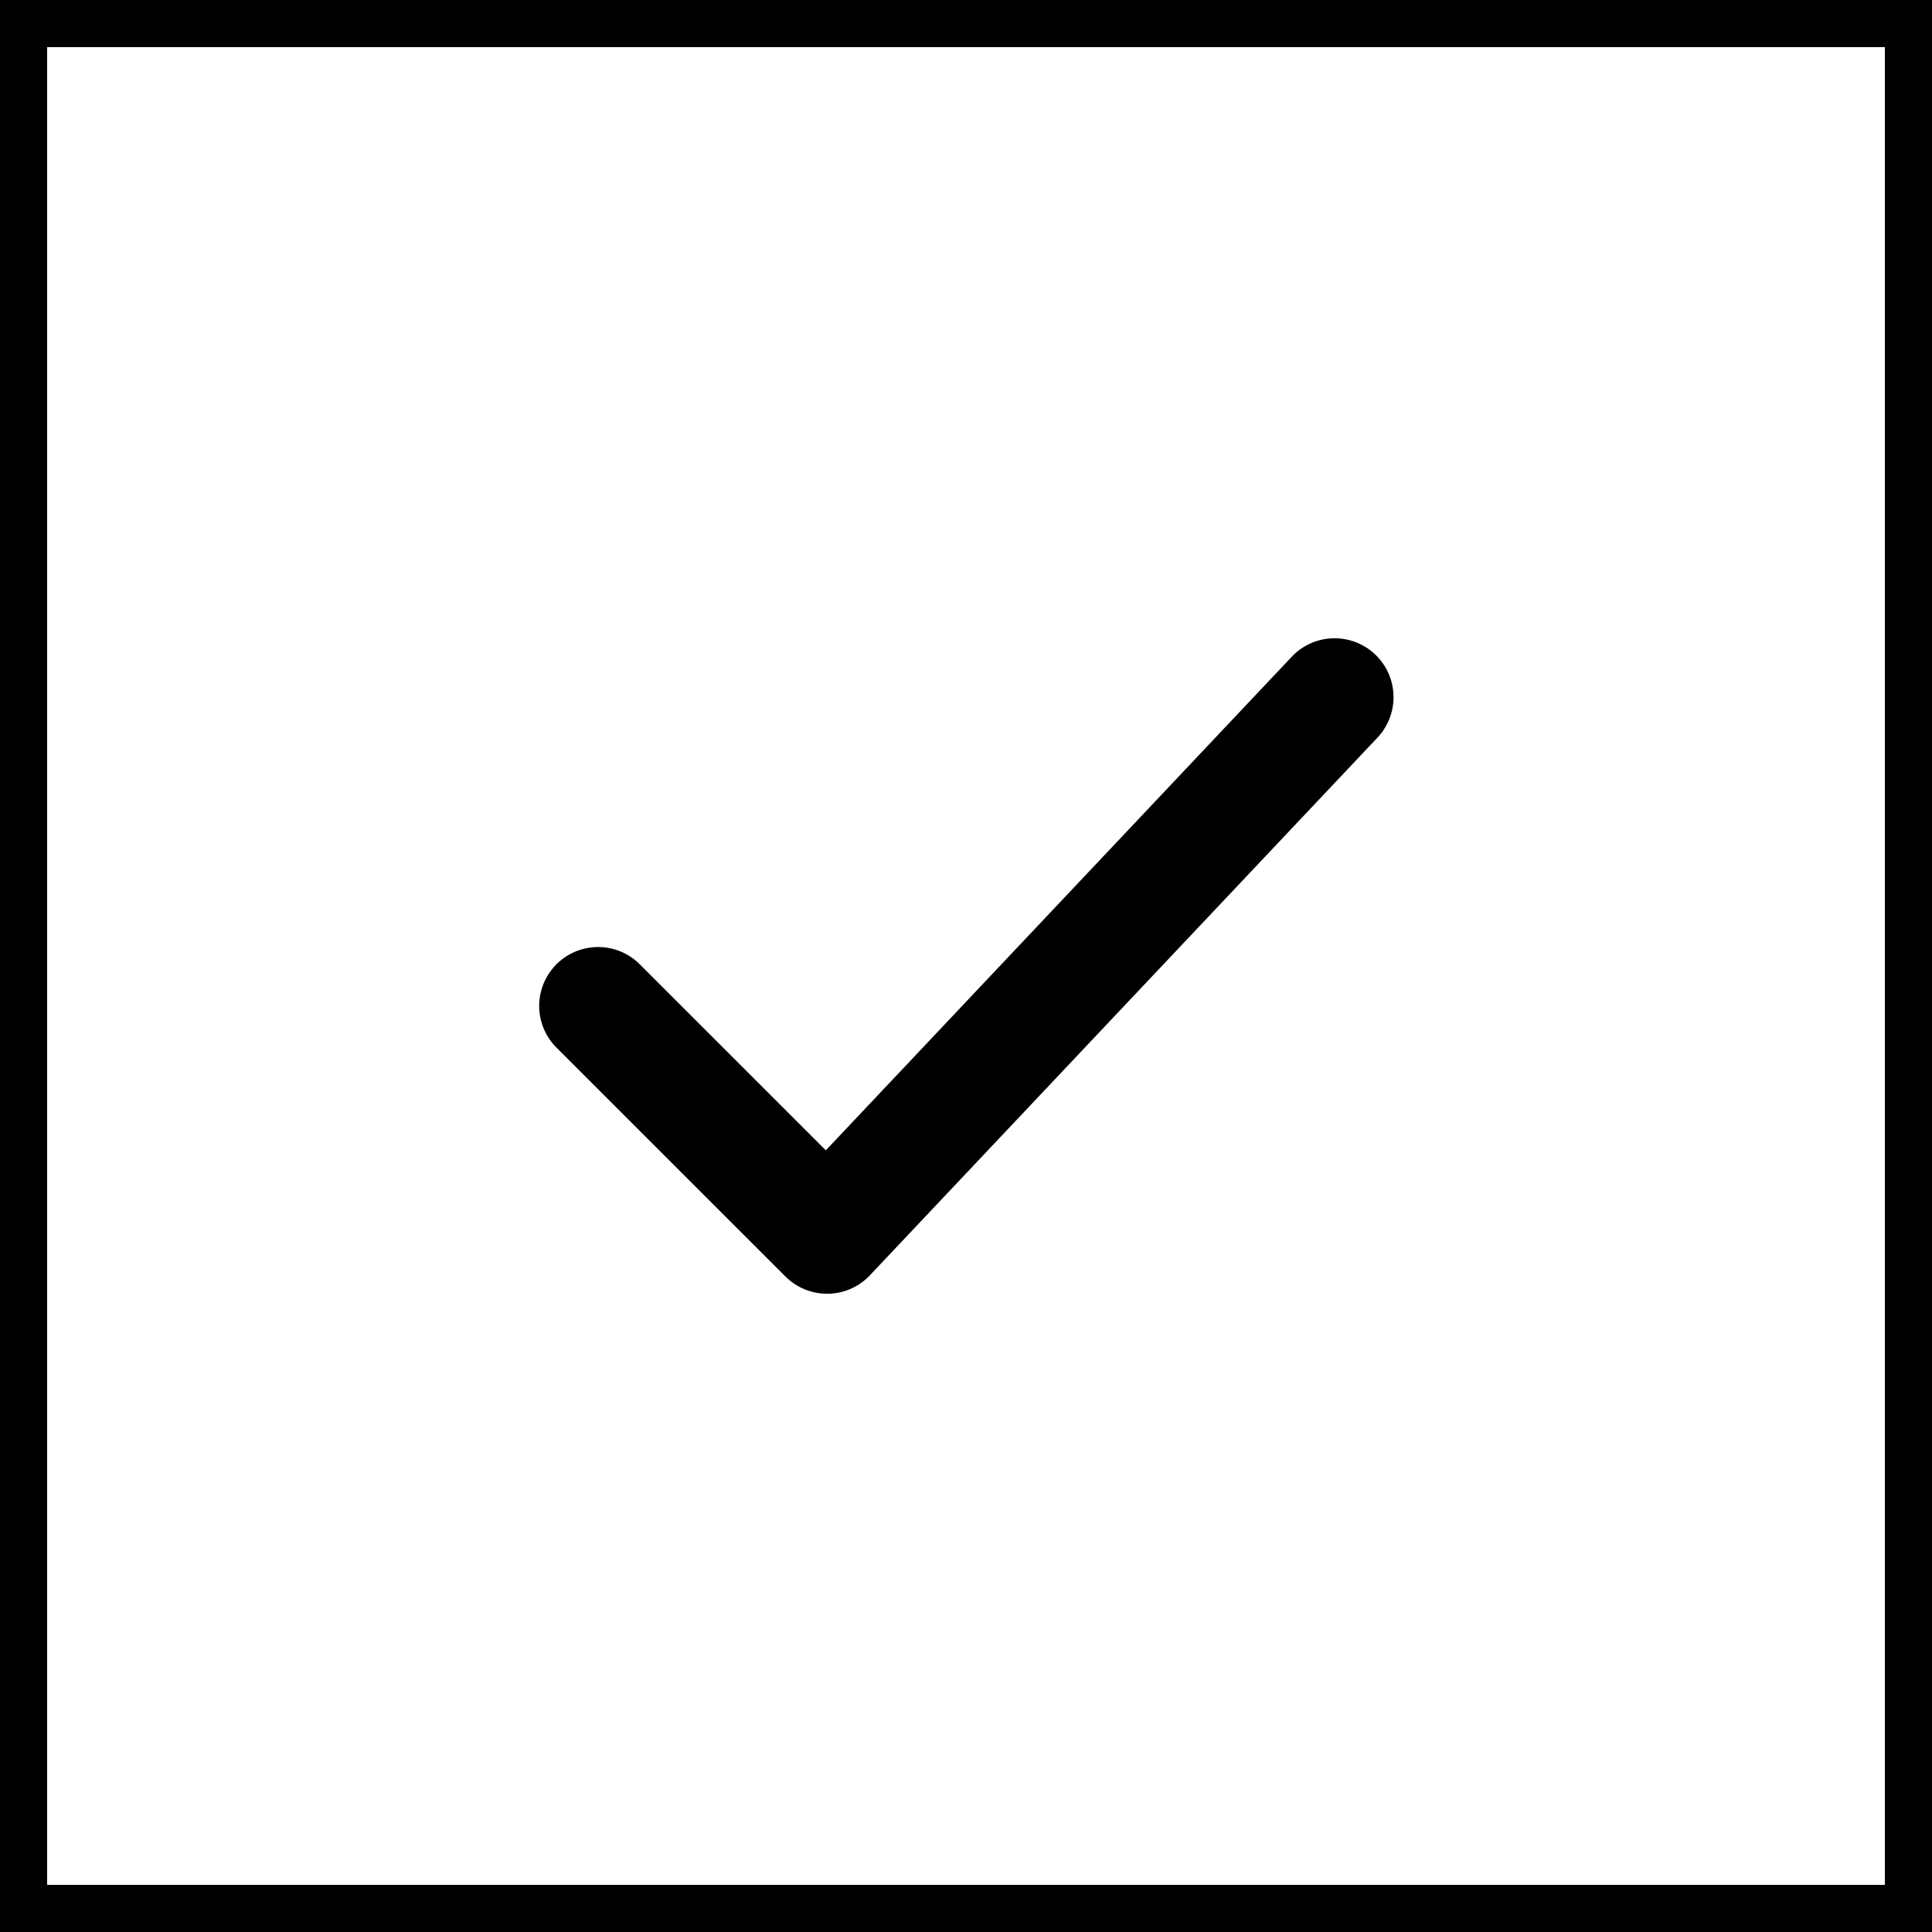
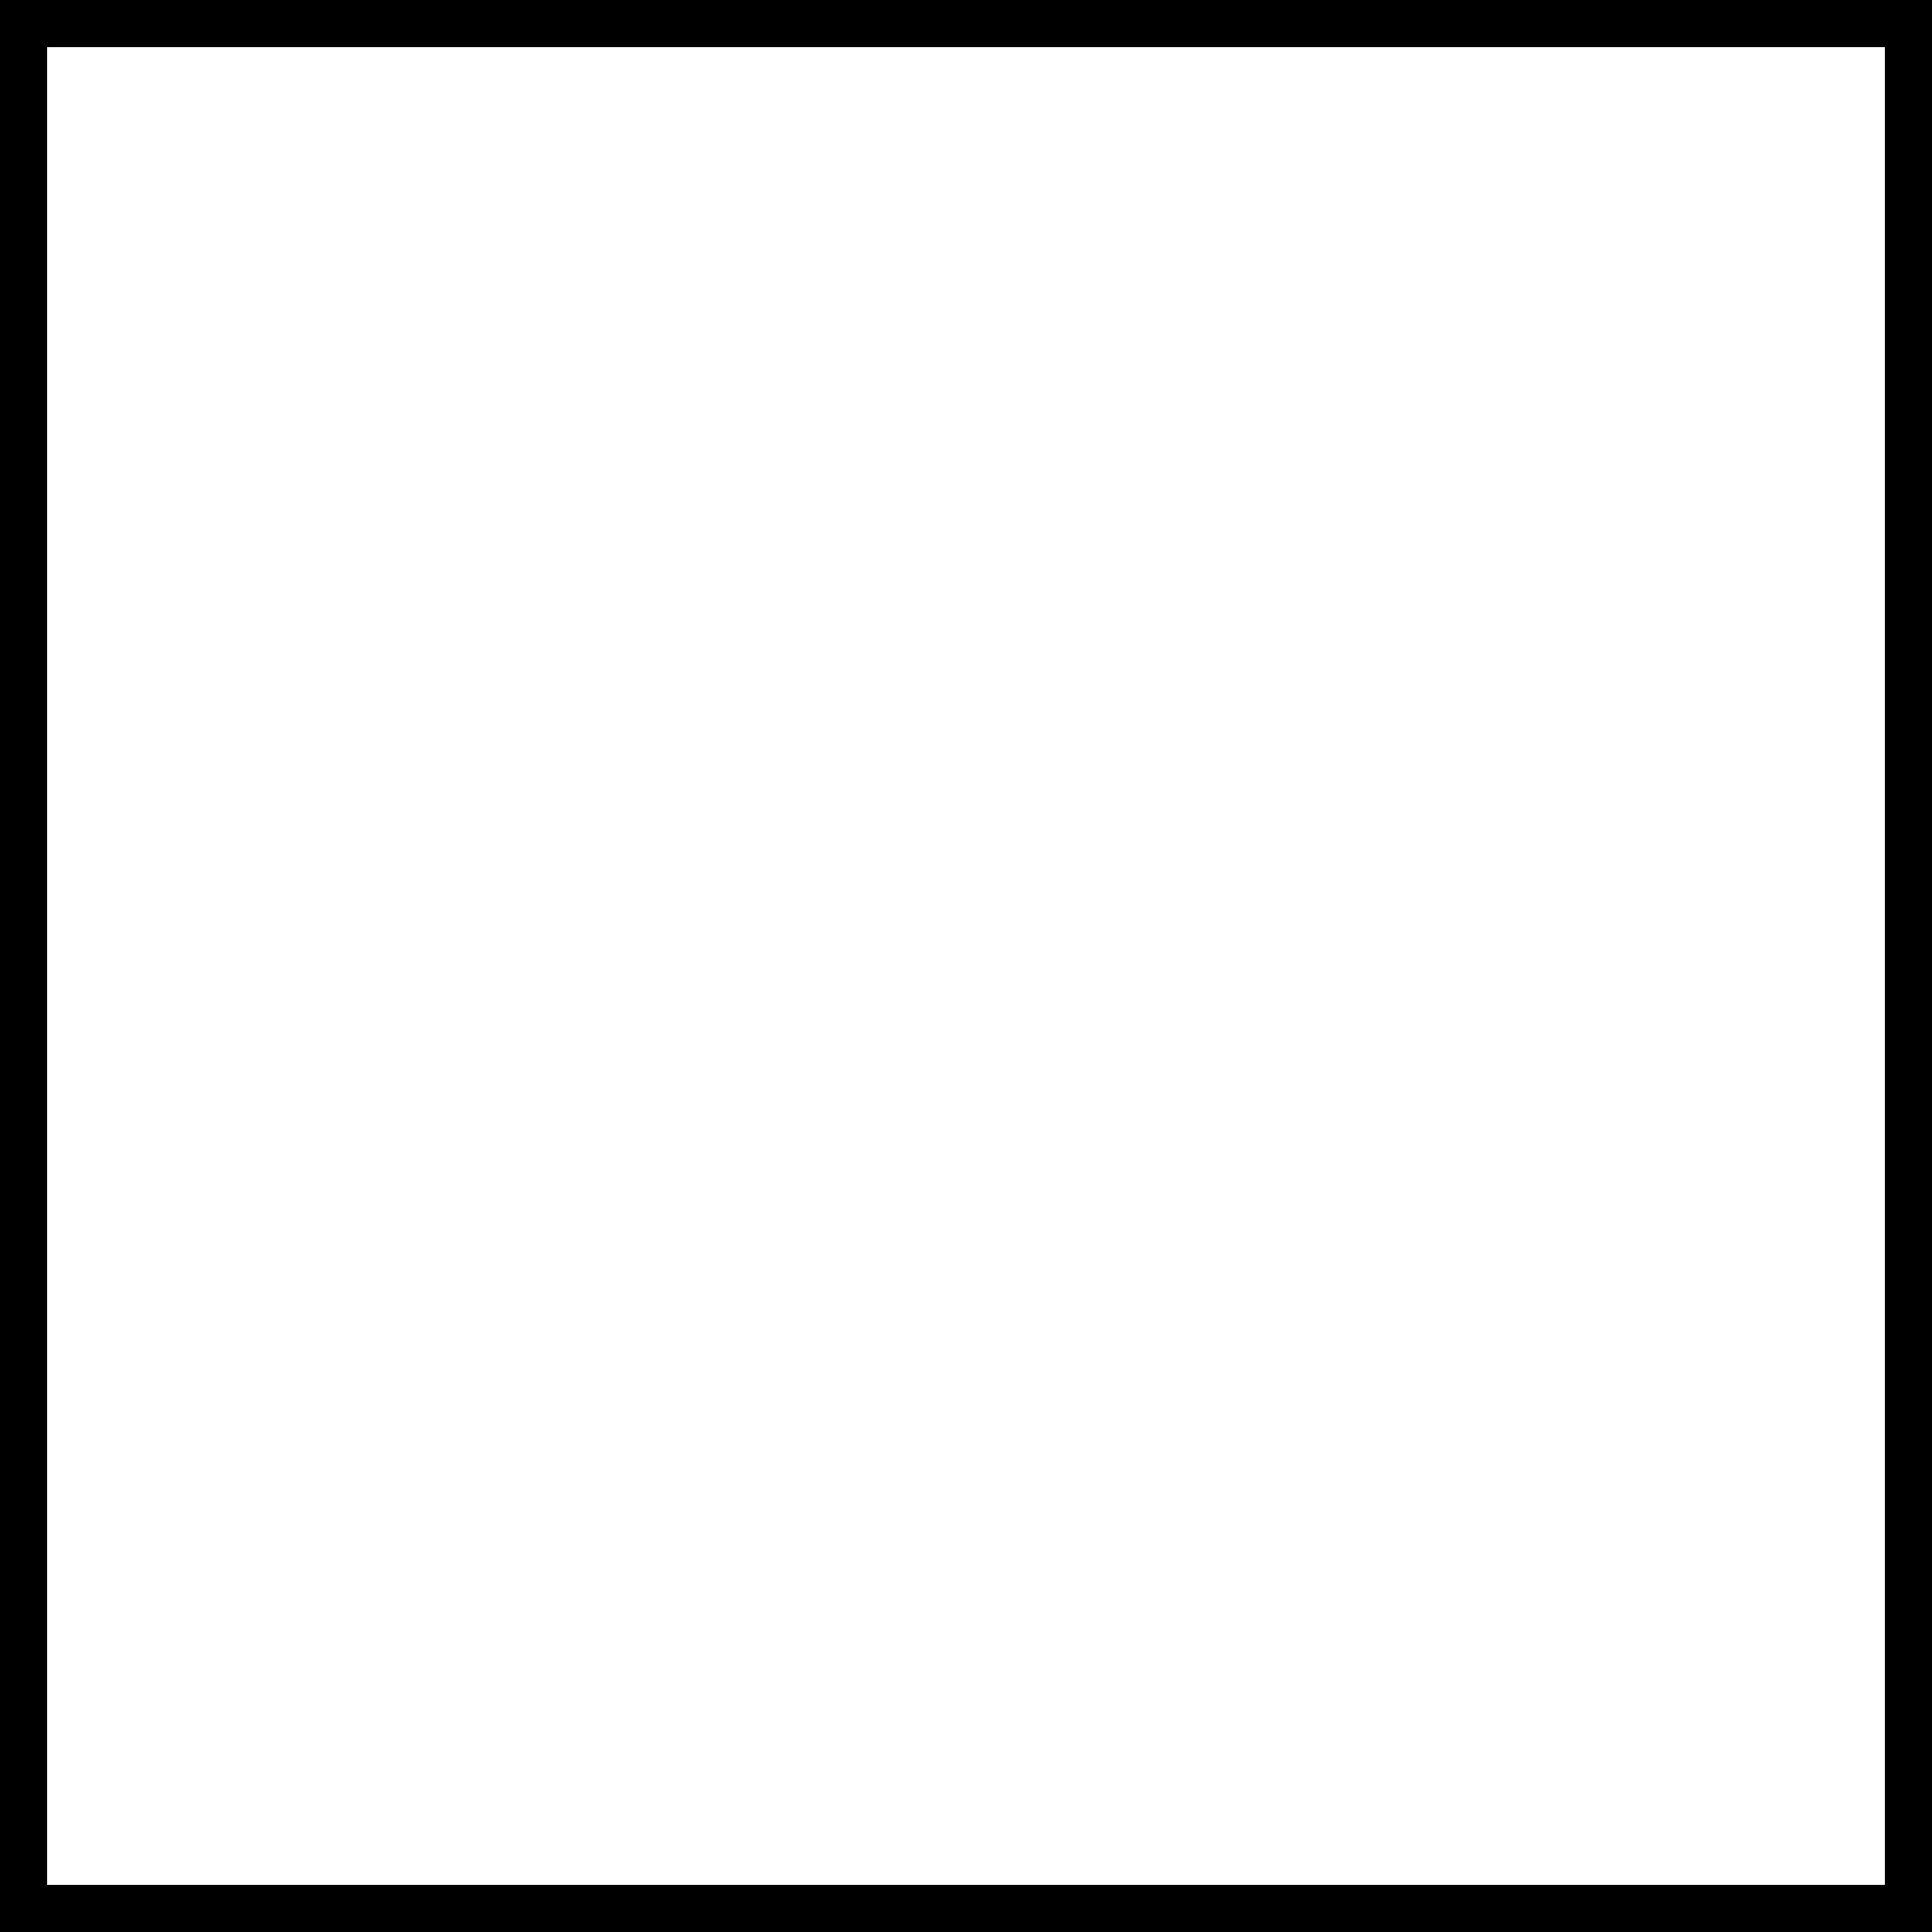
<svg xmlns="http://www.w3.org/2000/svg" id="Komponente_8_1" data-name="Komponente 8 – 1" width="82" height="82" viewBox="0 0 82 82">
  <path id="Rechteck_2258" data-name="Rechteck 2258" d="M2,2V80H80V2H2M0,0H82V82H0Z" />
-   <path id="Pfad_1549" data-name="Pfad 1549" d="M10686.566,19544.887a2.5,2.5,0,0,1-1.768-.732l-9.748-9.746a2.5,2.5,0,0,1,3.535-3.535l7.929,7.926,19.775-20.949a2.5,2.5,0,0,1,3.637,3.434l-21.542,22.82a2.5,2.5,0,0,1-1.782.783Z" transform="translate(-10651.463 -19489.977)" />
</svg>